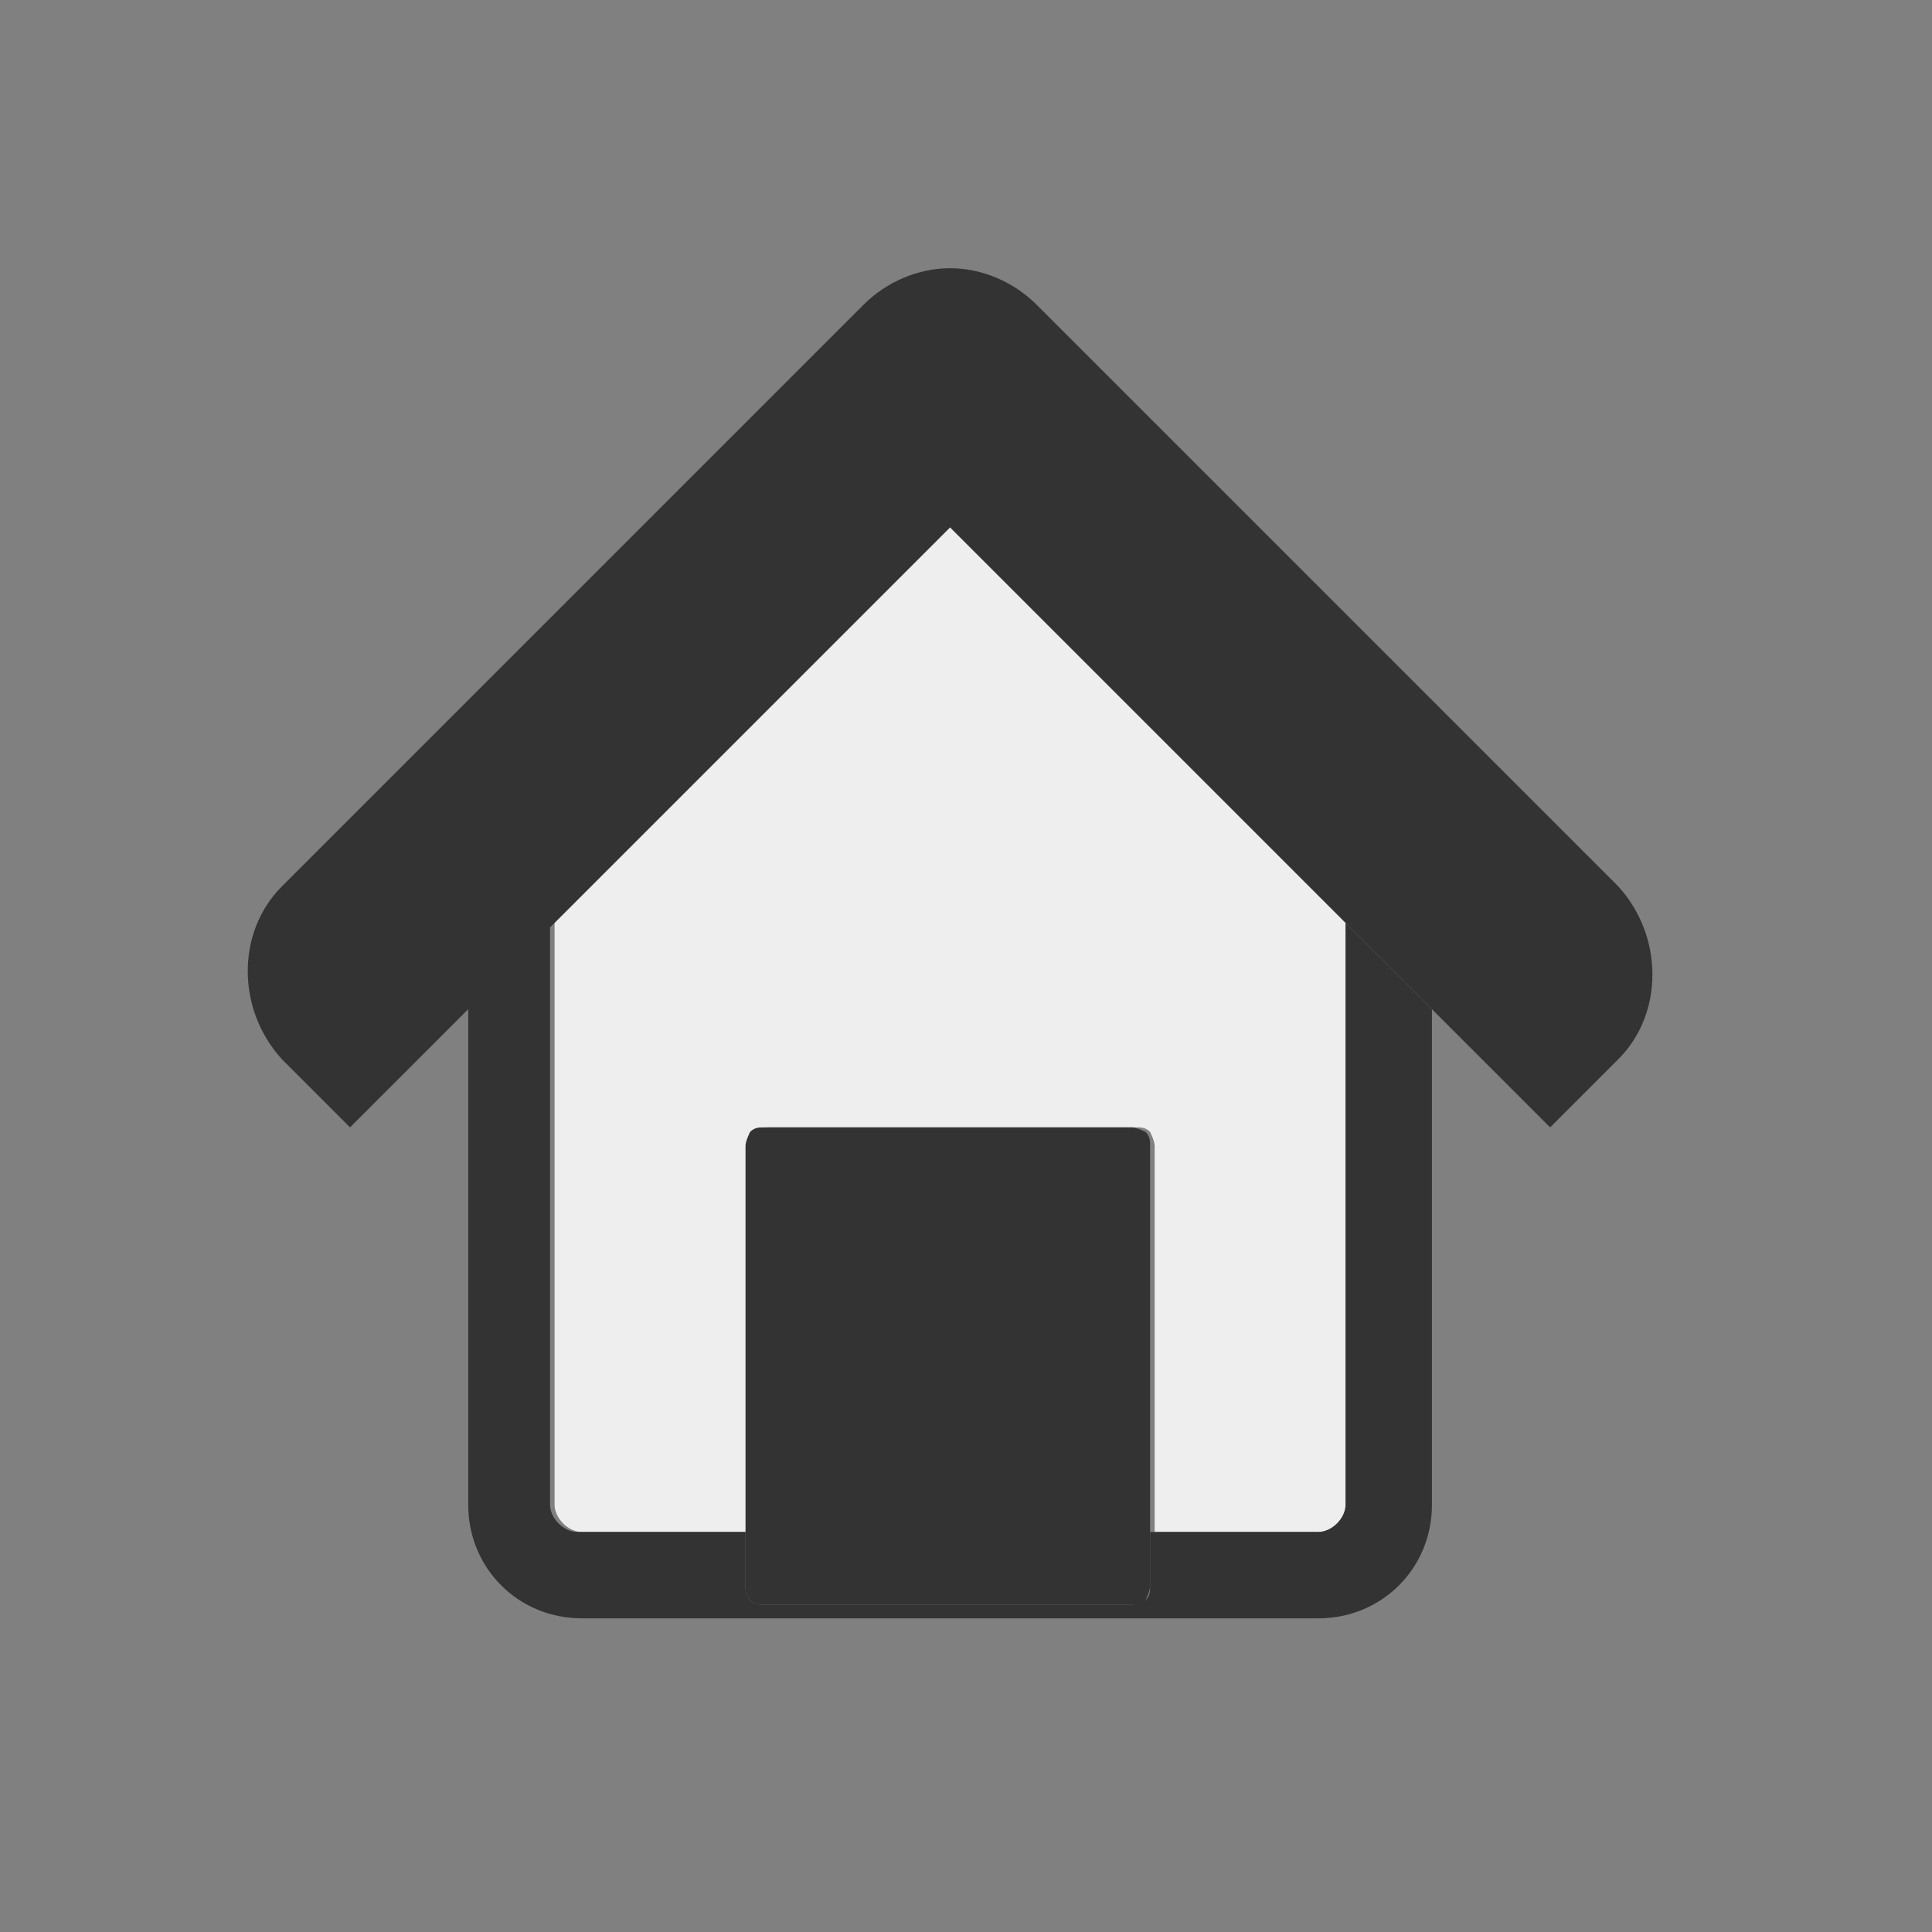
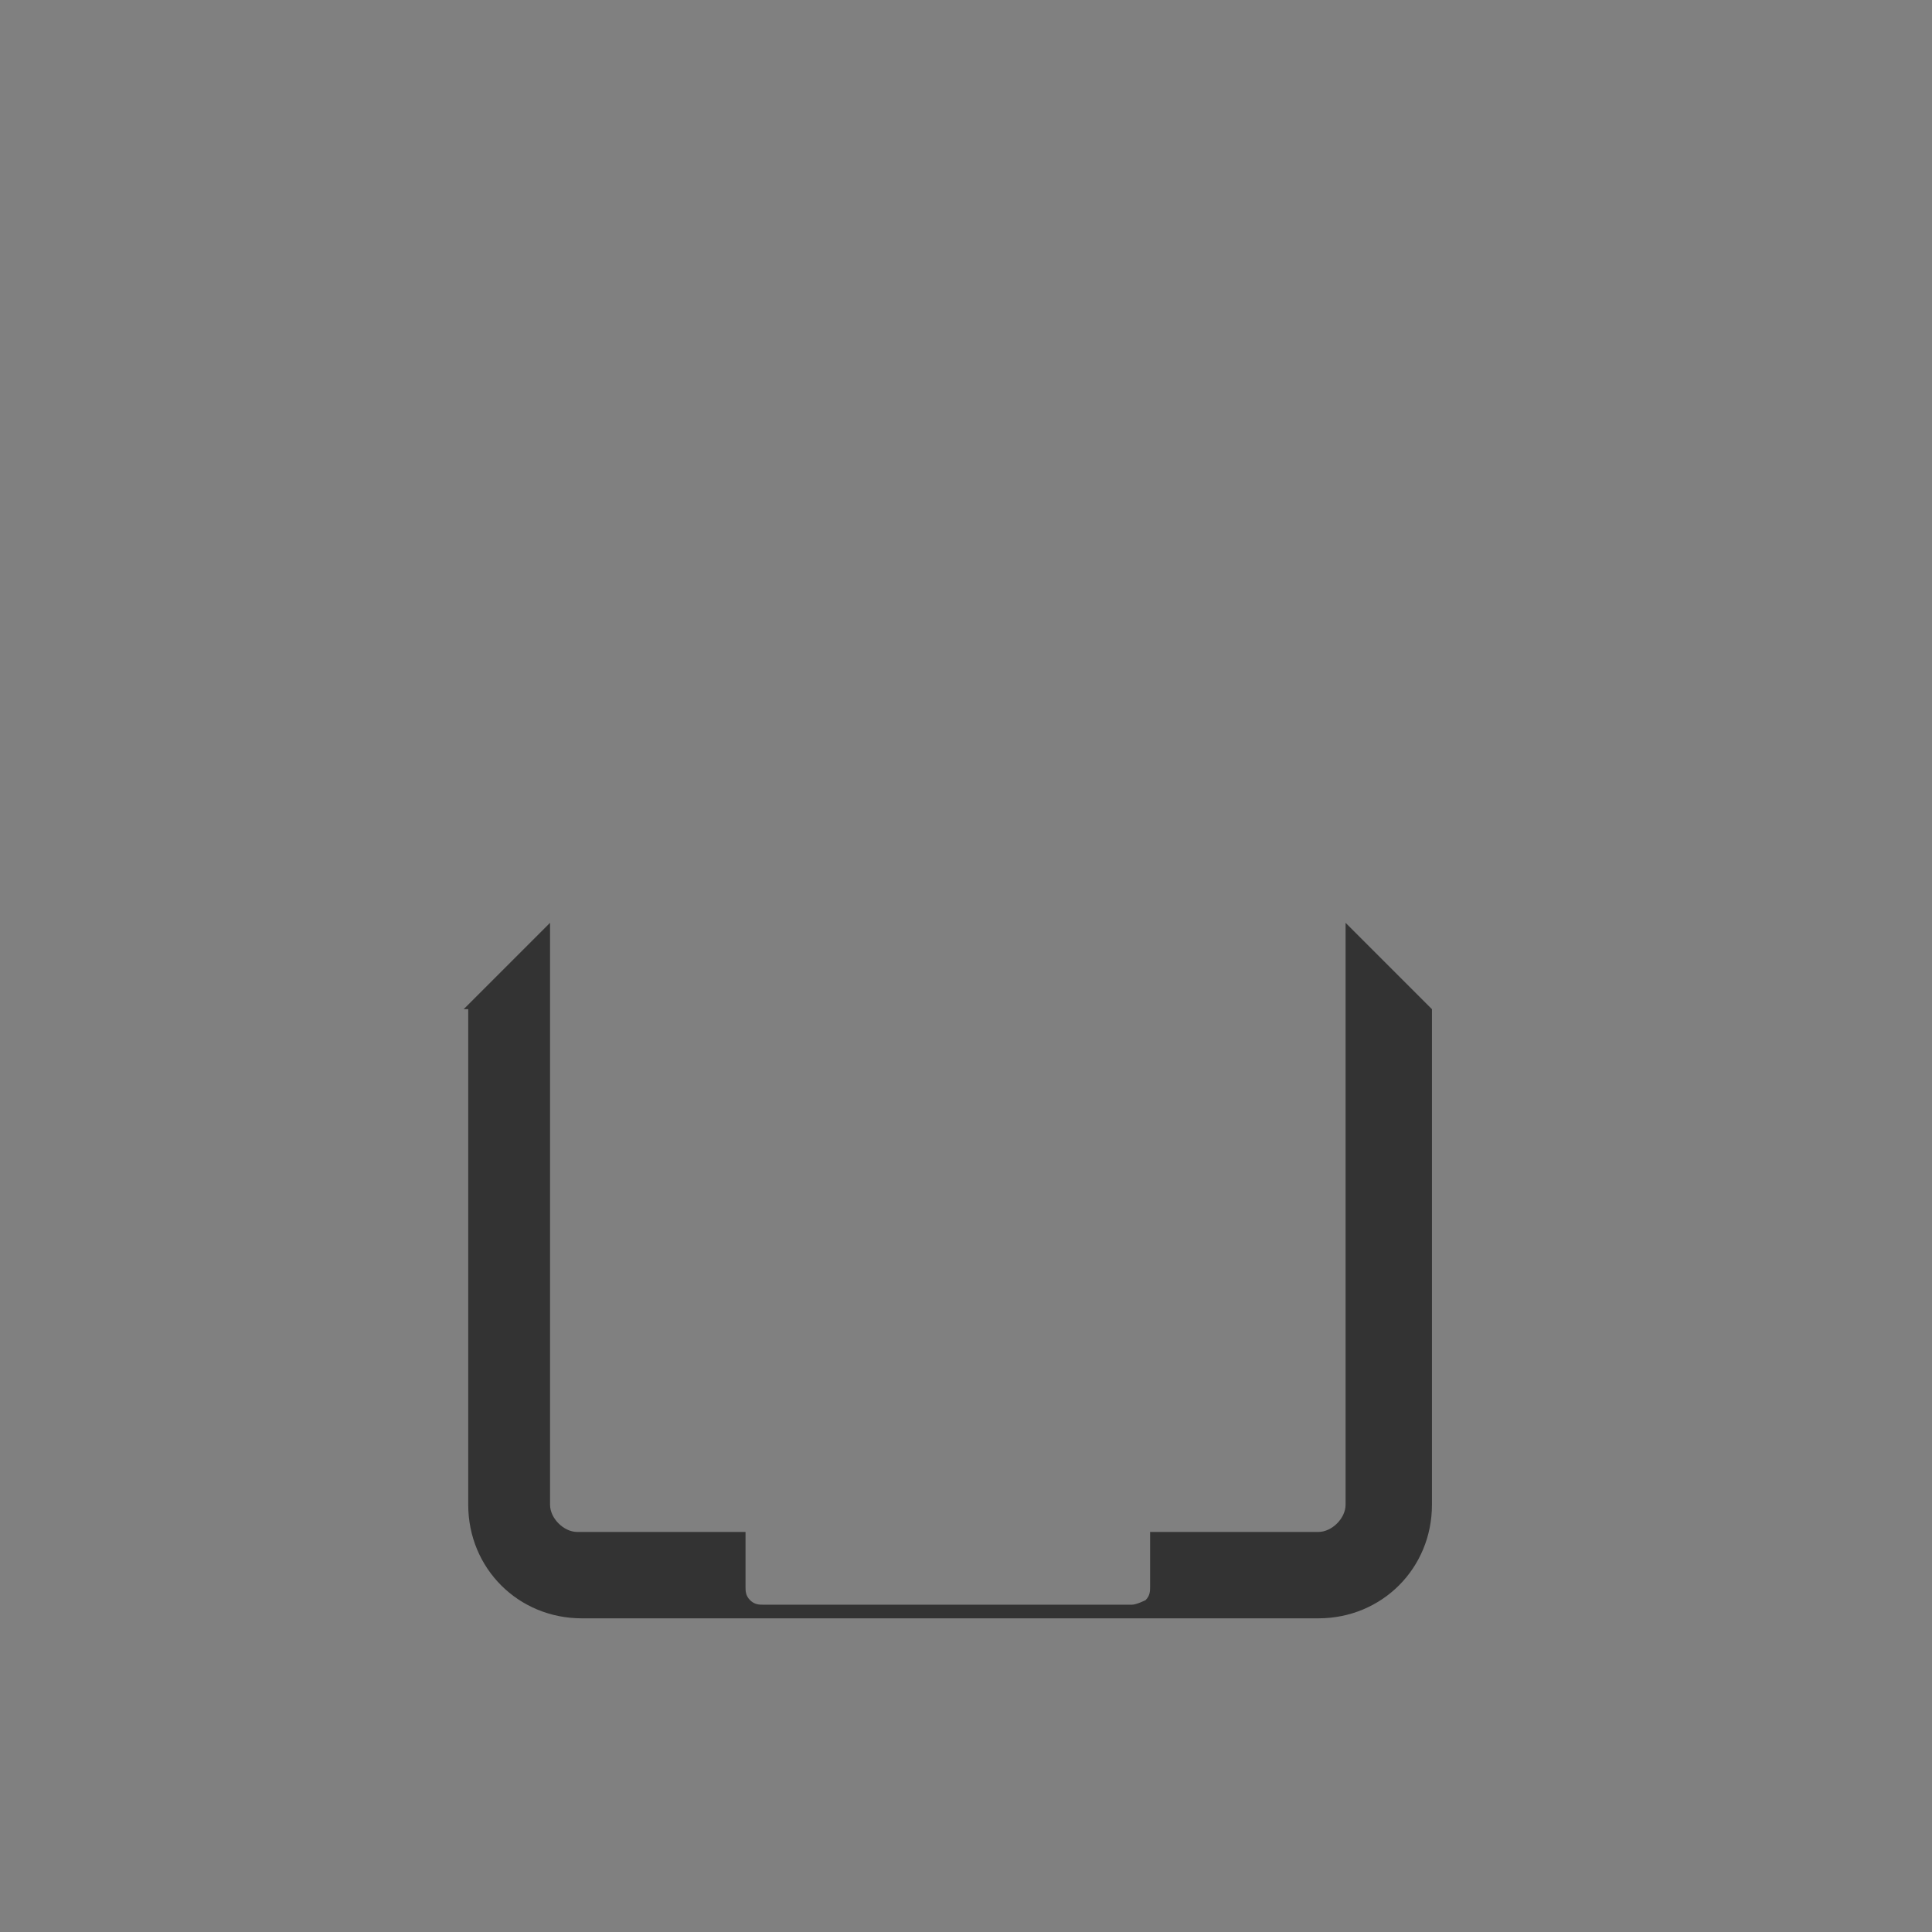
<svg xmlns="http://www.w3.org/2000/svg" id="Ebene_1" version="1.1" viewBox="0 0 42.5 42.5">
  <rect x="0" y="0" width="42.5" height="42.5" fill="#808080" stroke="none" />
  <defs>
    <style>
      .st0 {
        fill: #333;
      }

      .st1 {
        fill: #eee;
      }
    </style>
  </defs>
-   <path class="st1" d="M29,33.7c.3,0,.6-.3.6-.6v-12.8l-8.7-8.7-8.7,8.7v12.8c0,.3.3.6.6.6h3.7v-8.5c0-.1,0-.2.1-.3,0,0,.2-.1.3-.1h8.1c.1,0,.2,0,.3.1,0,0,.1.2.1.3v8.5h3.7Z" />
  <path class="st0" d="M10.3,22.2v10.9c0,1.4,1.1,2.5,2.5,2.5h16.2c1.4,0,2.5-1.1,2.5-2.5v-10.9l-1.9-1.9v12.8c0,.3-.3.6-.6.6h-3.7v1.2c0,.1,0,.2-.1.3,0,0-.2.1-.3.1h-8.1c-.1,0-.2,0-.3-.1s-.1-.2-.1-.3v-1.2h-3.7c-.3,0-.6-.3-.6-.6v-12.8l-1.9,1.9Z" />
-   <path class="st0" d="M6.2,23.3l1.5,1.5,2.6-2.6,1.9-1.9,8.7-8.7,8.7,8.7,1.9,1.9,2.6,2.6,1.5-1.5c1-1,1-2.7,0-3.8l-11.3-11.3h0s-1.5-1.5-1.5-1.5c-.5-.5-1.2-.8-1.9-.8-.7,0-1.4.3-1.9.8l-1.5,1.5h0s-11.3,11.3-11.3,11.3c-1,1-1,2.7,0,3.8Z" />
-   <path class="st0" d="M16.8,24.8c-.1,0-.2,0-.3.1,0,0-.1.2-.1.3v9.7c0,.1,0,.2.1.3s.2.1.3.1h8.1c.1,0,.2,0,.3-.1,0,0,.1-.2.1-.3v-9.7c0-.1,0-.2-.1-.3,0,0-.2-.1-.3-.1h-8.1Z" />
</svg>